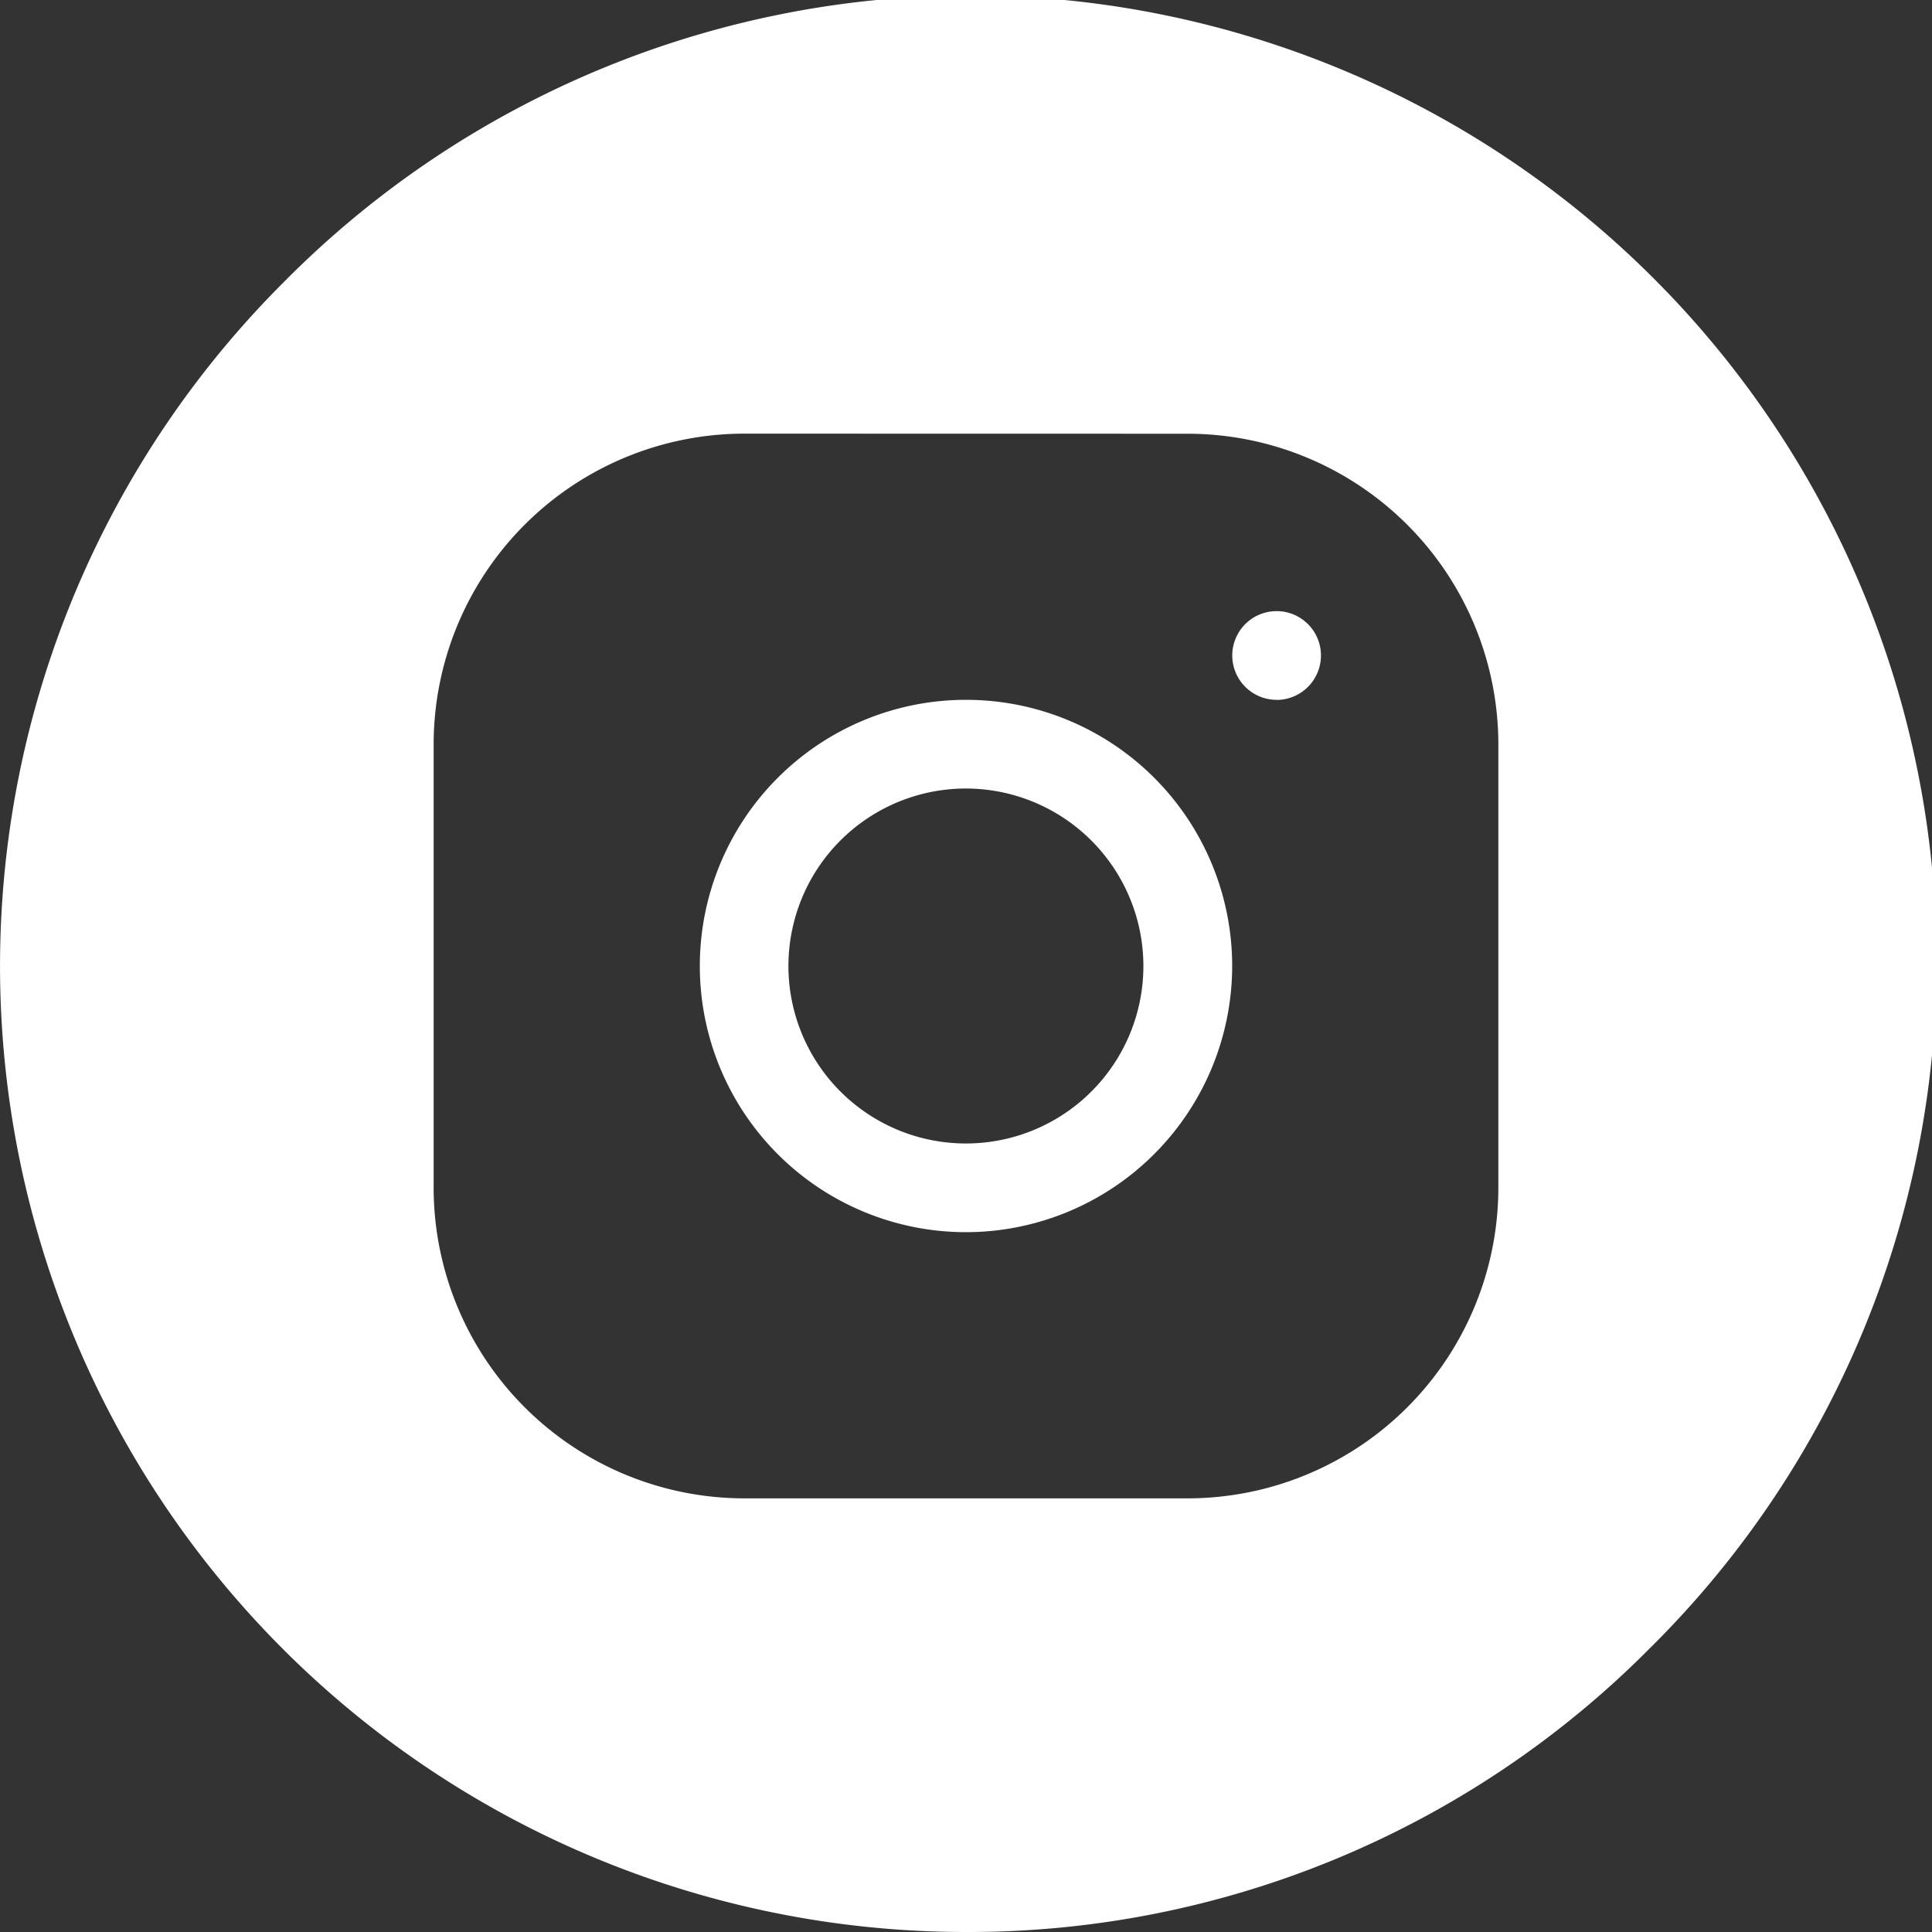
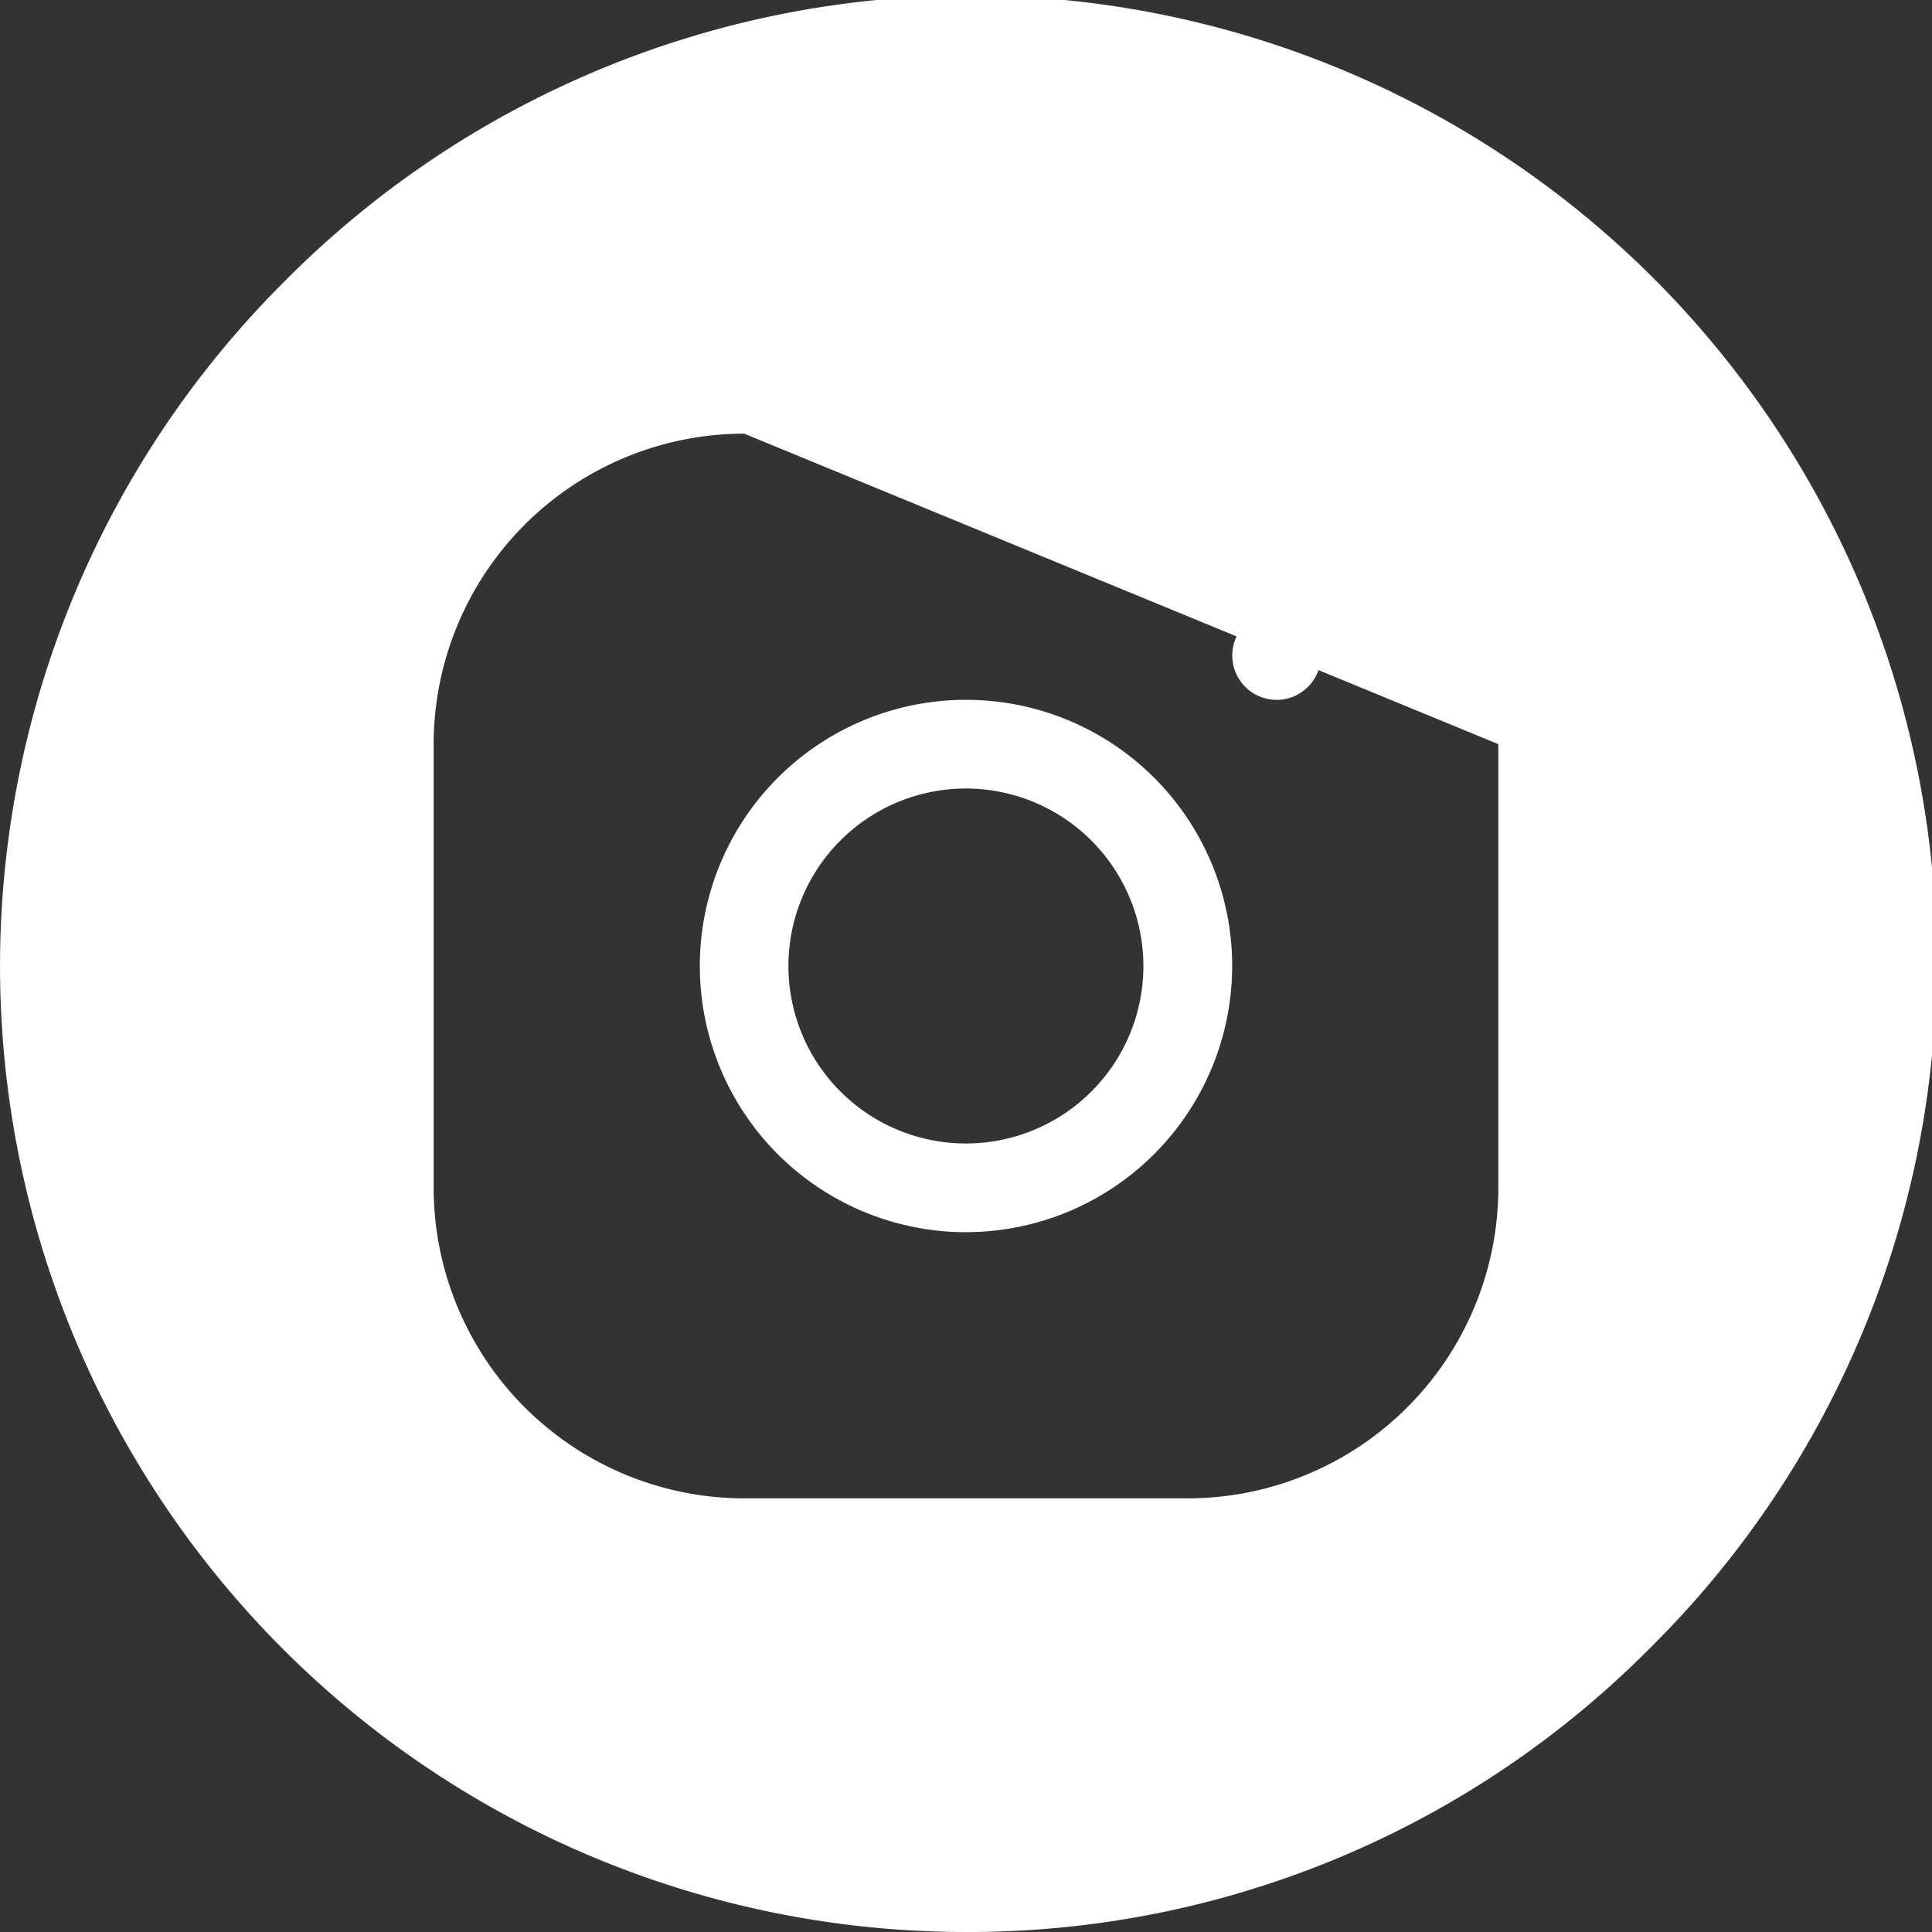
<svg xmlns="http://www.w3.org/2000/svg" width="22" height="22" viewBox="0 0 22 22">
  <rect x="0" y="0" width="22" height="22" fill="#333333" stroke="none" />
-   <path id="Soustraction_2" data-name="Soustraction 2" d="M11,22A11,11,0,0,1,3.222,3.222,11,11,0,1,1,18.778,18.778,10.928,10.928,0,0,1,11,22ZM8.474,4.938A3.54,3.54,0,0,0,4.938,8.475v5.052a3.54,3.54,0,0,0,3.537,3.535h5.052a3.54,3.54,0,0,0,3.535-3.537V8.474a3.54,3.54,0,0,0-3.537-3.535ZM11,14.031A3.031,3.031,0,1,1,14.031,11,3.034,3.034,0,0,1,11,14.031Zm0-5.052A2.021,2.021,0,1,0,13.02,11,2.023,2.023,0,0,0,11,8.979Zm3.536-1.01a.505.505,0,1,1,.506-.506A.506.506,0,0,1,14.536,7.97Z" fill="#fff" />
+   <path id="Soustraction_2" data-name="Soustraction 2" d="M11,22A11,11,0,0,1,3.222,3.222,11,11,0,1,1,18.778,18.778,10.928,10.928,0,0,1,11,22ZM8.474,4.938A3.54,3.54,0,0,0,4.938,8.475v5.052a3.54,3.54,0,0,0,3.537,3.535h5.052a3.54,3.54,0,0,0,3.535-3.537V8.474ZM11,14.031A3.031,3.031,0,1,1,14.031,11,3.034,3.034,0,0,1,11,14.031Zm0-5.052A2.021,2.021,0,1,0,13.02,11,2.023,2.023,0,0,0,11,8.979Zm3.536-1.01a.505.505,0,1,1,.506-.506A.506.506,0,0,1,14.536,7.97Z" fill="#fff" />
</svg>